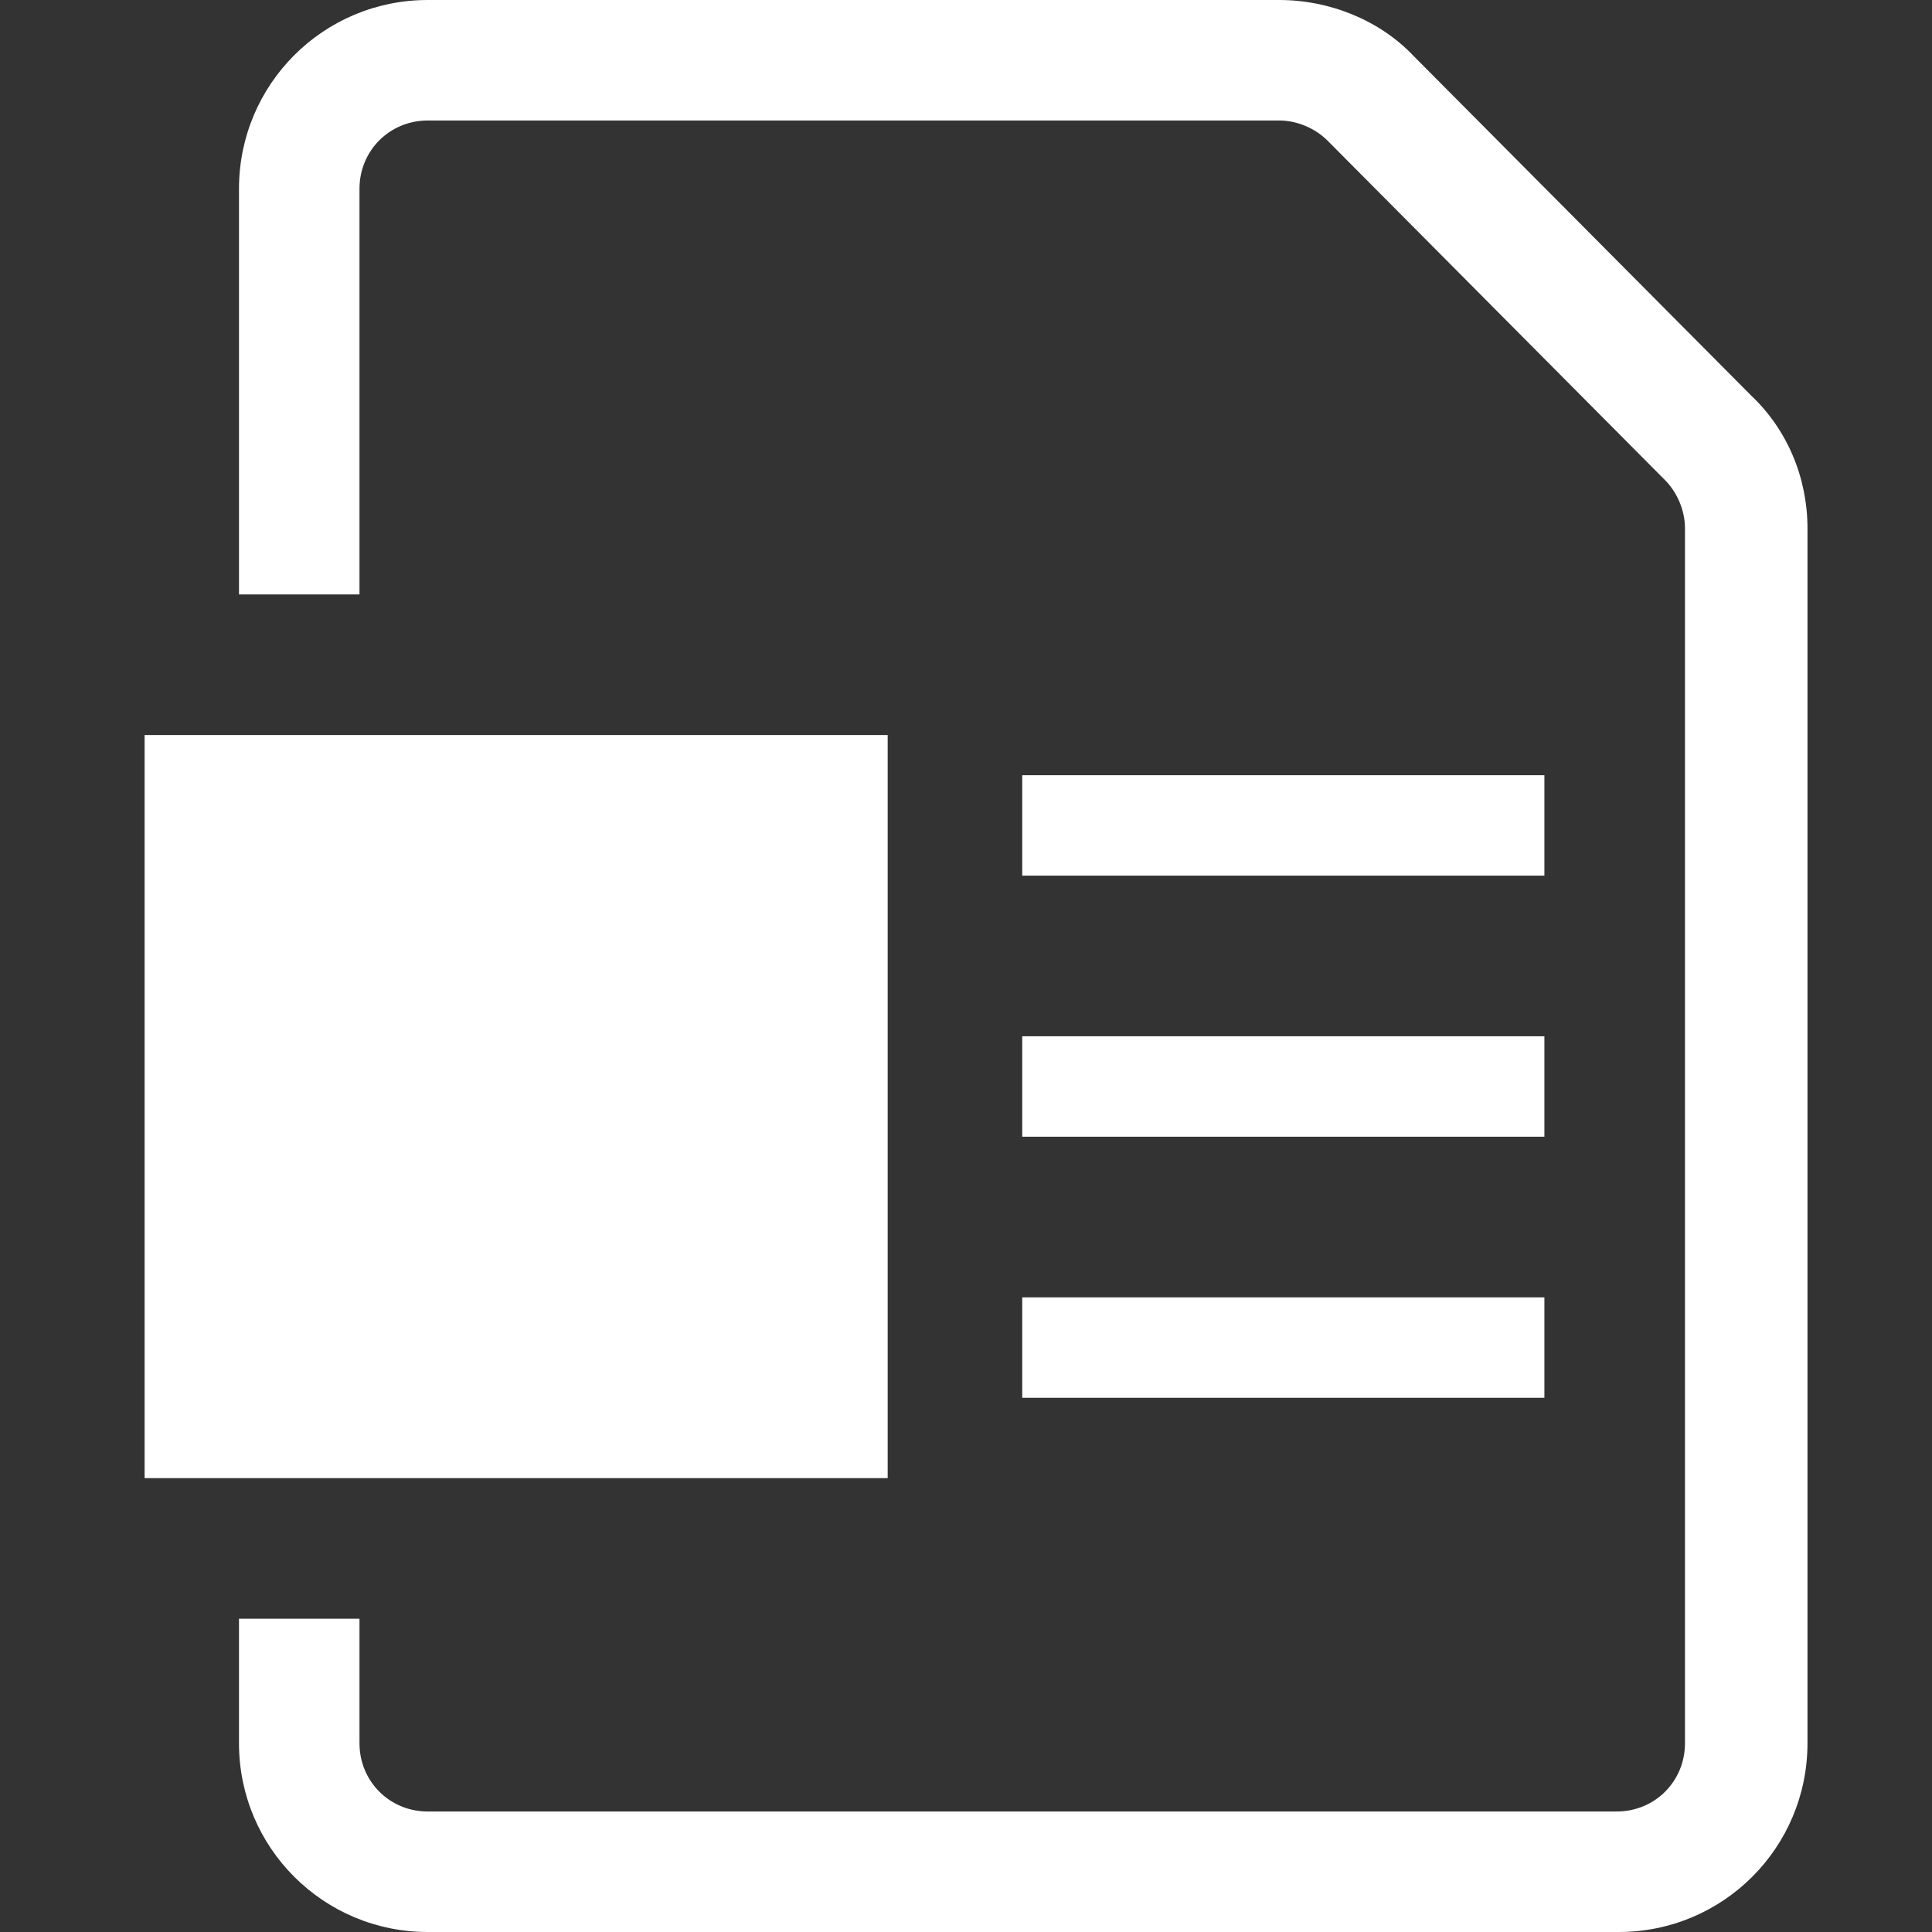
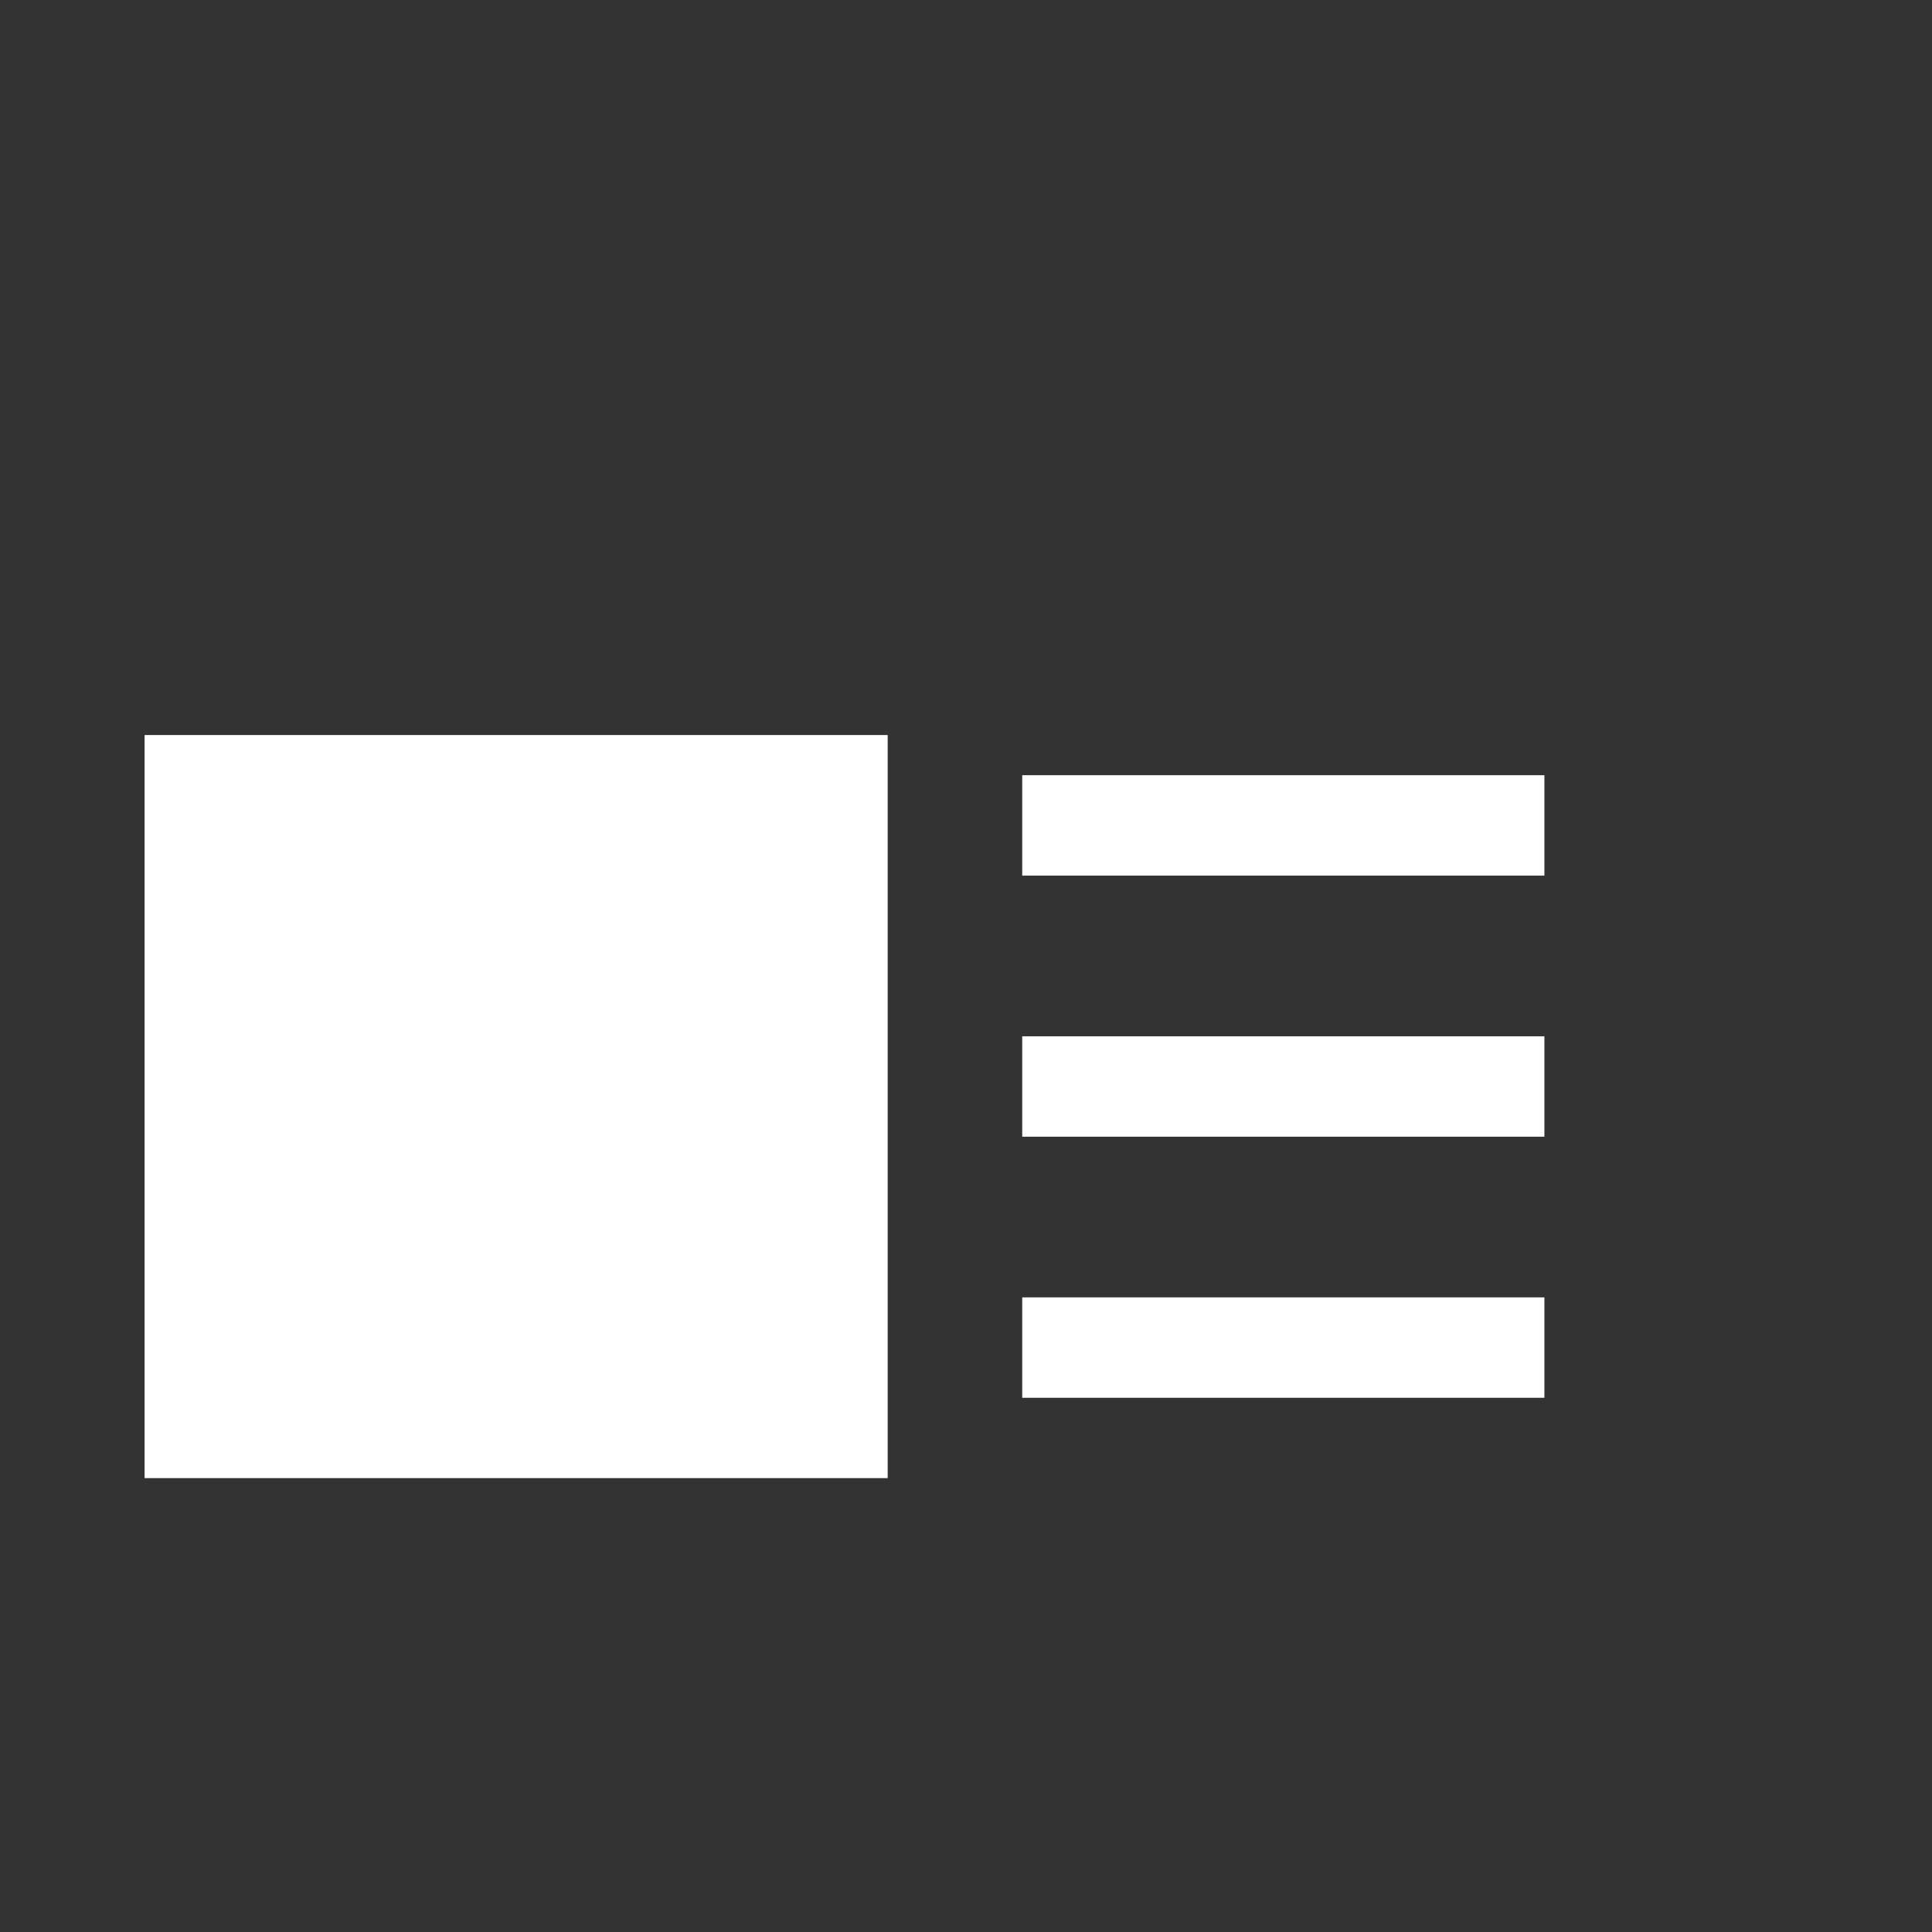
<svg xmlns="http://www.w3.org/2000/svg" t="1579161455242" class="icon" viewBox="0 0 1024 1024" version="1.1" p-id="4418" width="100" height="100">
  <rect x="0" y="0" width="1024" height="1024" fill="#333333" stroke="none" />
  <defs>
    <style type="text/css" />
  </defs>
  <path d="M76.64 389.588h393.846v393.846H76.64z" fill="#ffffff" p-id="4419" />
-   <path d="M928.2 209.696L749.372 29.805C731.277 10.644 704.665 0 678.054 0H226.728c-55.351 0-100.058 44.707-100.058 100.058v215.019h63.867V100.058c0-20.225 15.967-36.191 36.191-36.191h451.326c9.58 0 19.16 4.258 25.547 10.644l178.827 179.892c6.387 6.387 10.644 15.967 10.644 25.547v643.992c0 20.225-15.967 36.191-36.191 36.191H226.728c-20.225 0-36.191-15.967-36.191-36.191v-65.996h-63.867v65.996c0 55.351 44.707 100.058 100.058 100.058h631.218c55.351 0 100.058-44.707 100.058-100.058V279.95c0-26.611-10.644-52.158-29.805-70.254z" fill="#ffffff" p-id="4420" />
  <path d="M541.805 410.877h276.757v53.222h-276.757zM541.805 549.256h276.757v53.222h-276.757zM541.805 687.634h276.757v53.222h-276.757z" fill="#ffffff" p-id="4421" />
-   <path d="M207.568 654.636v88.349H161.796v-298.046h138.378c28.74-2.129 57.48 8.516 78.769 28.74 19.16 20.225 29.805 47.9 27.676 76.64 1.064 28.74-8.516 56.416-28.74 76.64-21.289 19.16-48.965 28.74-77.705 27.676h-63.867v-38.32h52.158c19.16 1.064 38.32-3.193 54.287-13.838 11.709-9.58 18.096-26.611 18.096-52.158s-6.387-42.578-18.096-52.158c-15.967-10.644-35.127-14.902-54.287-13.838h-80.898v131.992" fill="#ffffff" p-id="4422" />
+   <path d="M207.568 654.636v88.349H161.796v-298.046h138.378c28.74-2.129 57.48 8.516 78.769 28.74 19.16 20.225 29.805 47.9 27.676 76.64 1.064 28.74-8.516 56.416-28.74 76.64-21.289 19.16-48.965 28.74-77.705 27.676h-63.867v-38.32h52.158c19.16 1.064 38.32-3.193 54.287-13.838 11.709-9.58 18.096-26.611 18.096-52.158s-6.387-42.578-18.096-52.158h-80.898v131.992" fill="#ffffff" p-id="4422" />
</svg>